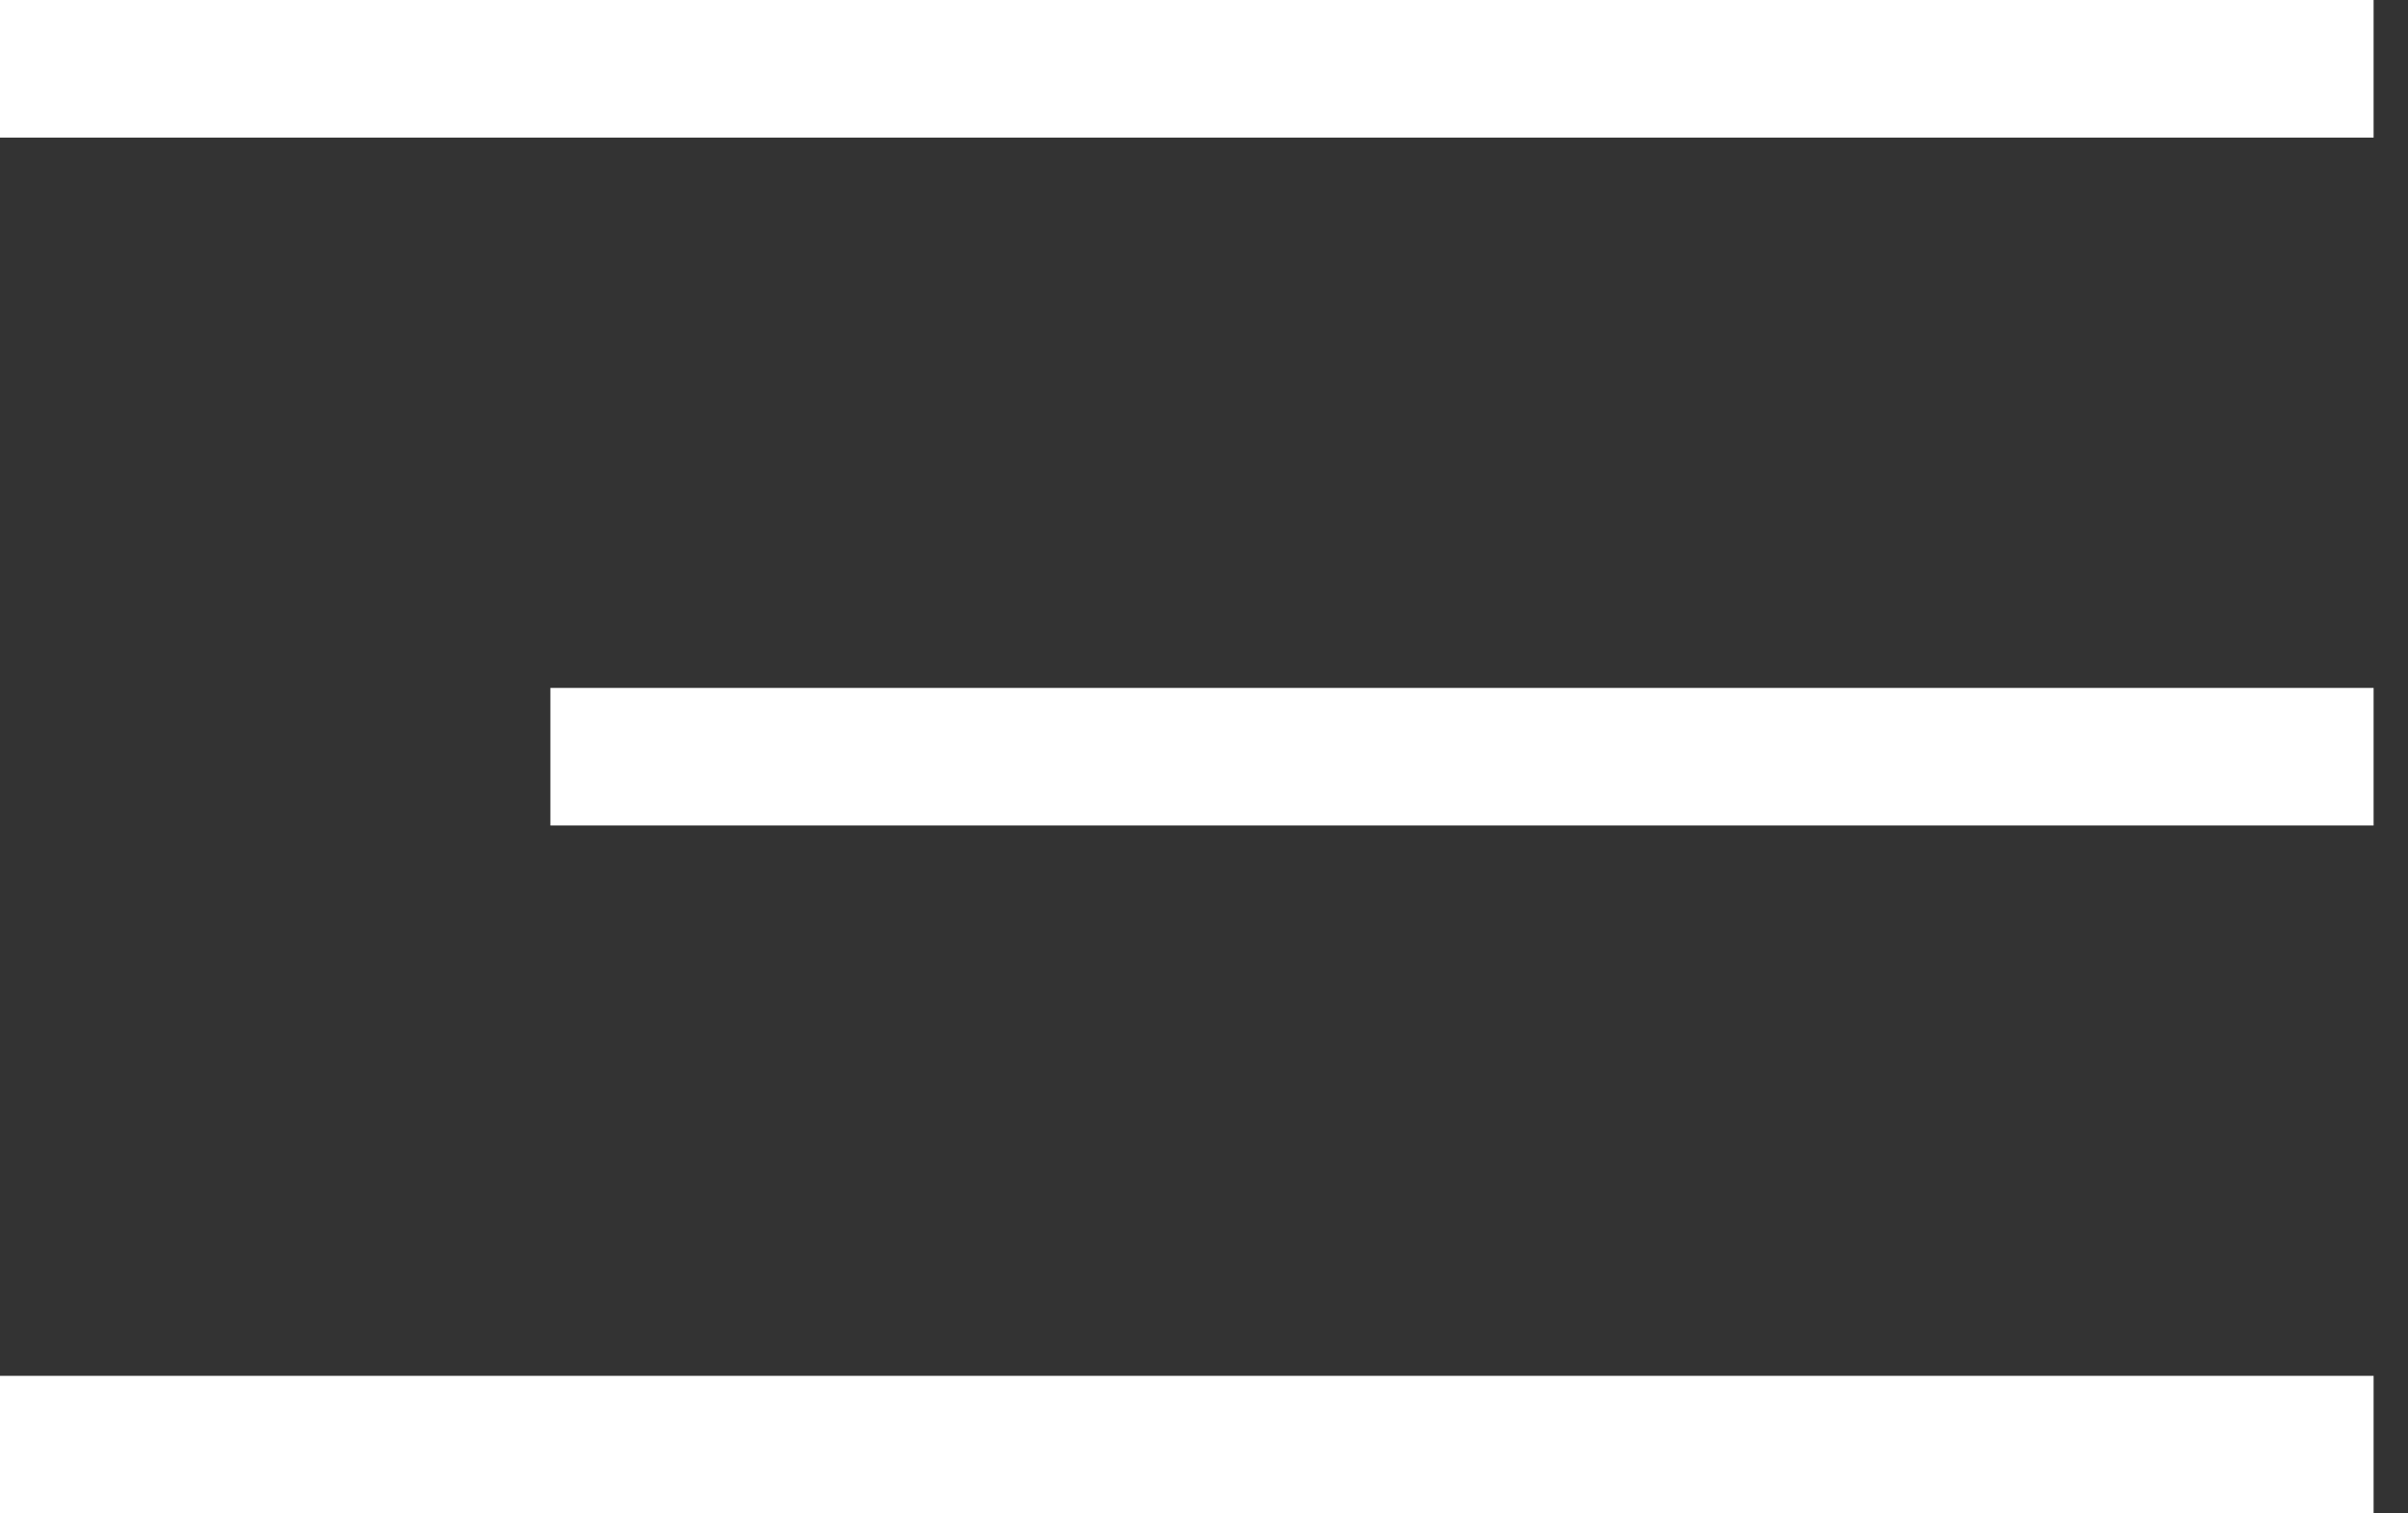
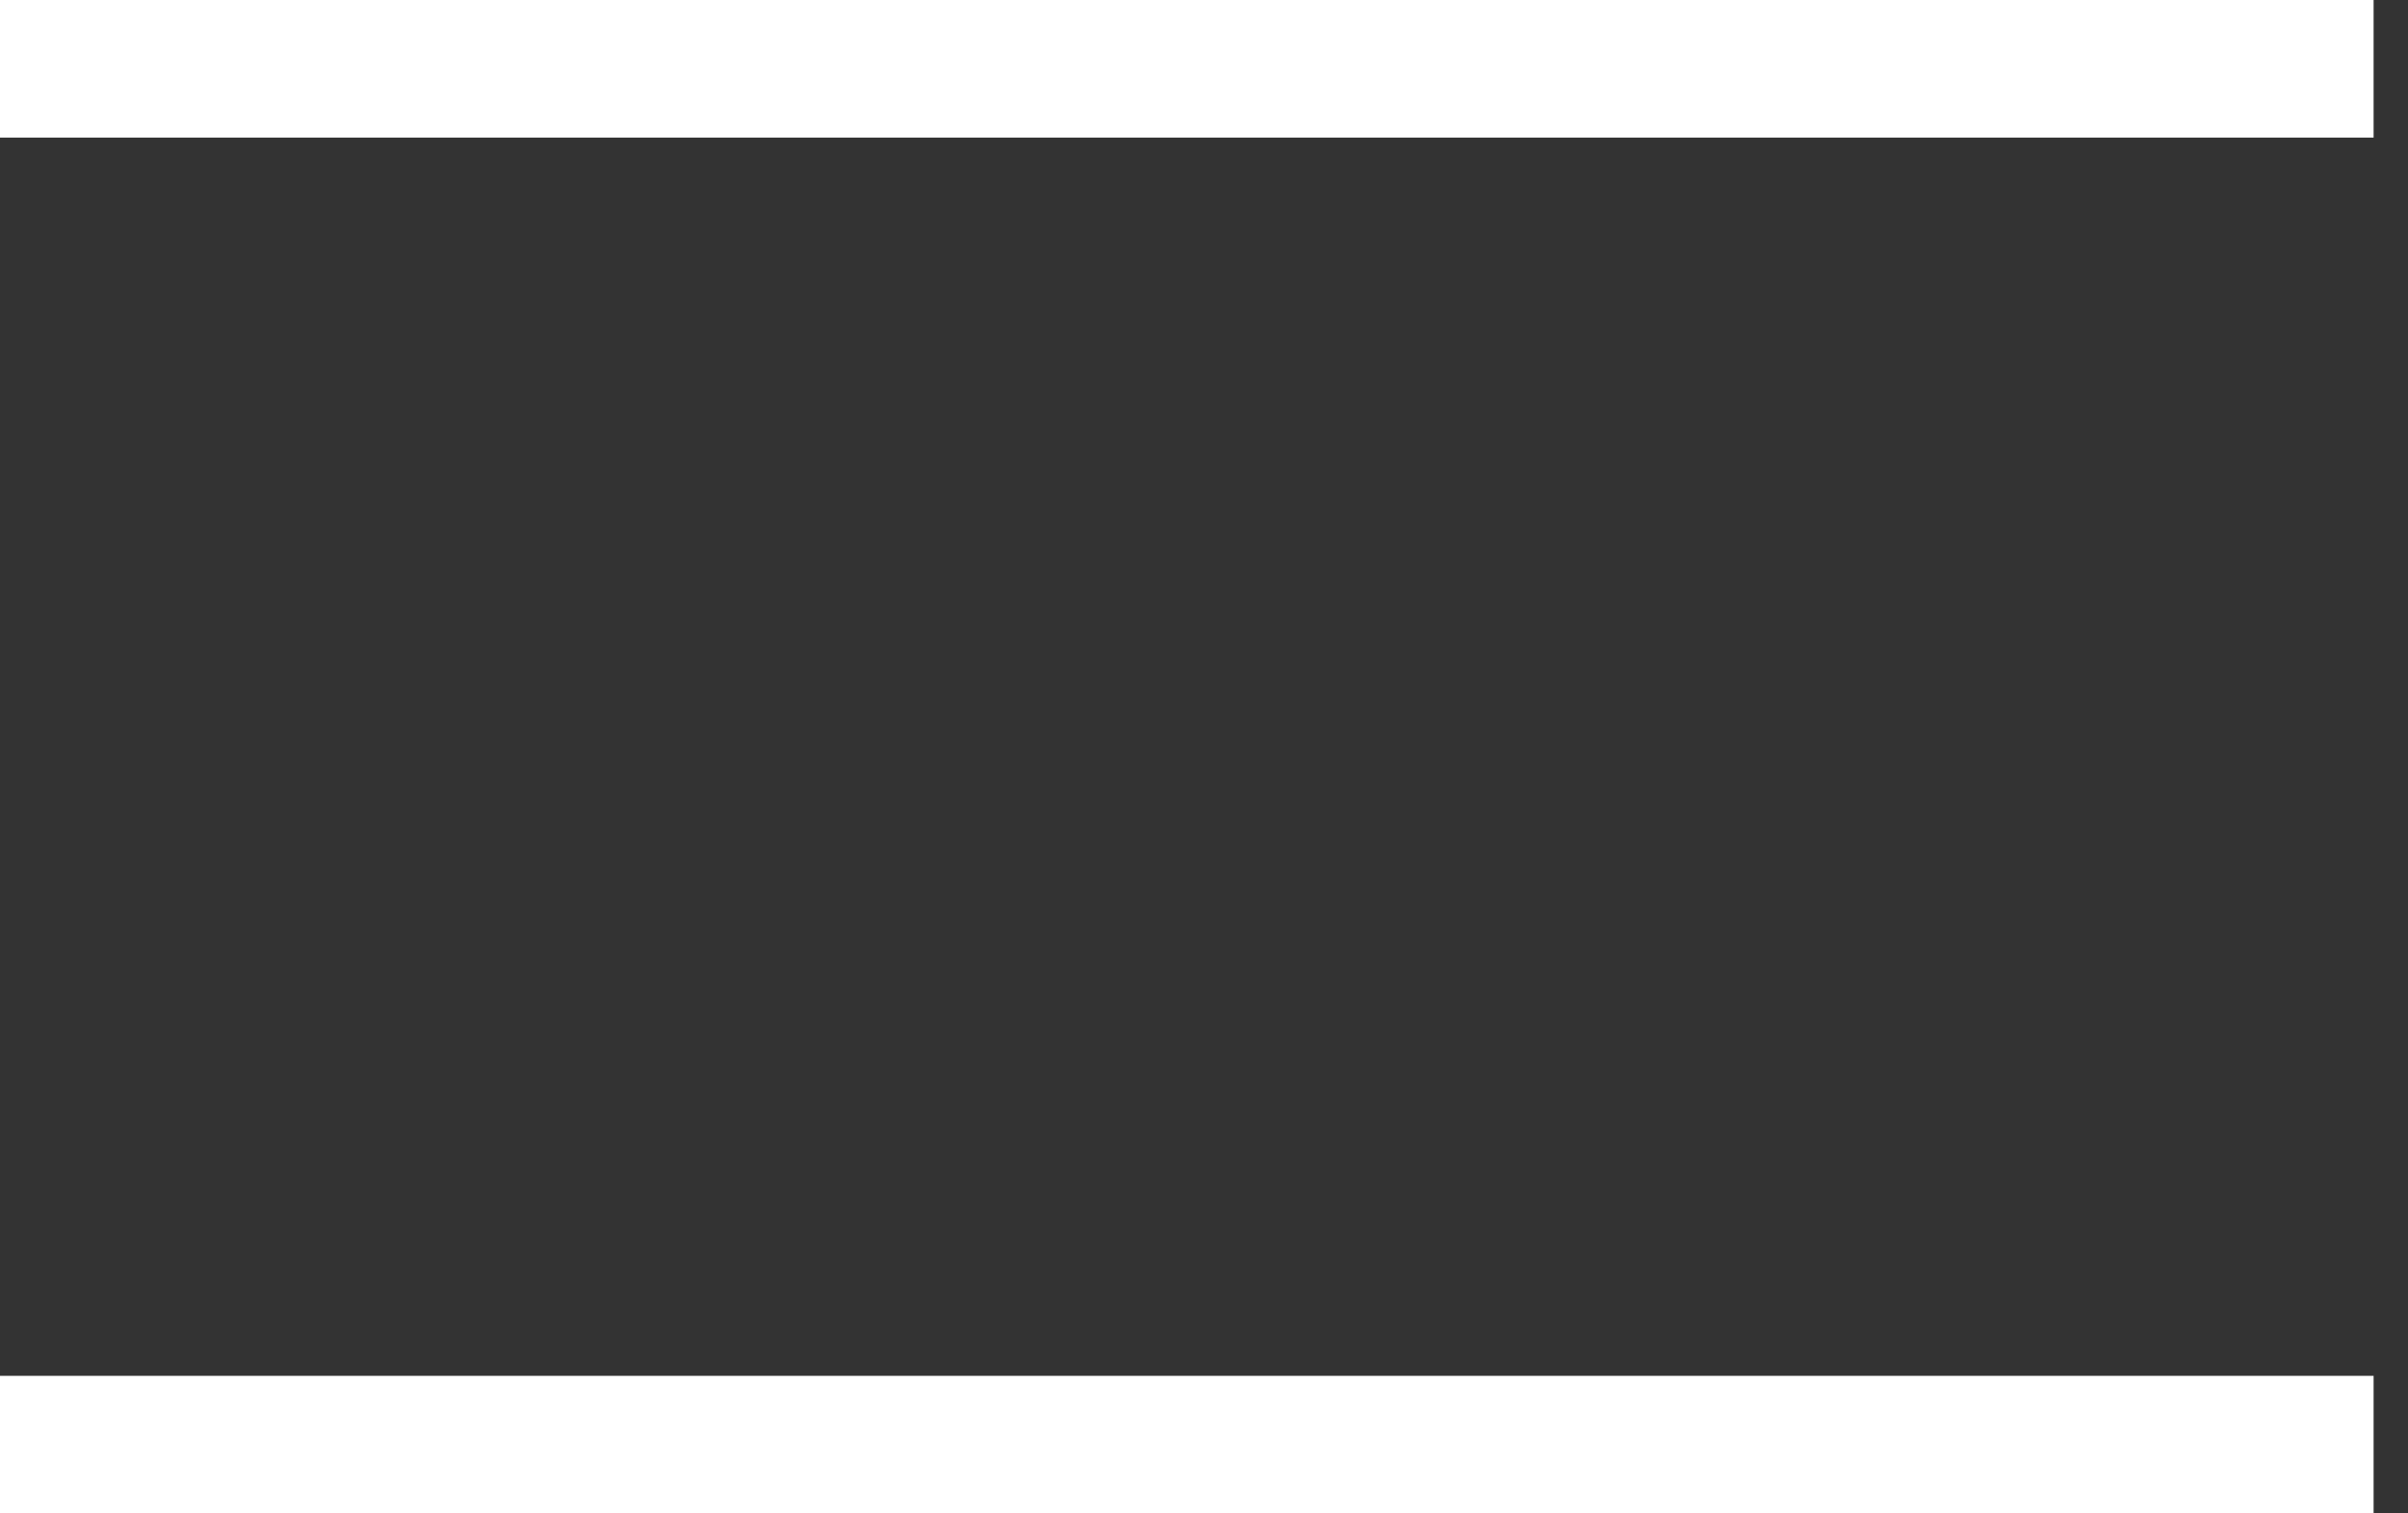
<svg xmlns="http://www.w3.org/2000/svg" width="35" height="22" viewBox="0 0 35 22" fill="none">
  <rect x="0" y="0" width="35" height="22" fill="#333333" stroke="none" />
-   <path d="M8 11H34.5" stroke="white" stroke-width="2" />
  <path d="M0 21H34.5" stroke="white" stroke-width="2" />
  <path d="M0 1H34.5" stroke="white" stroke-width="2" />
</svg>